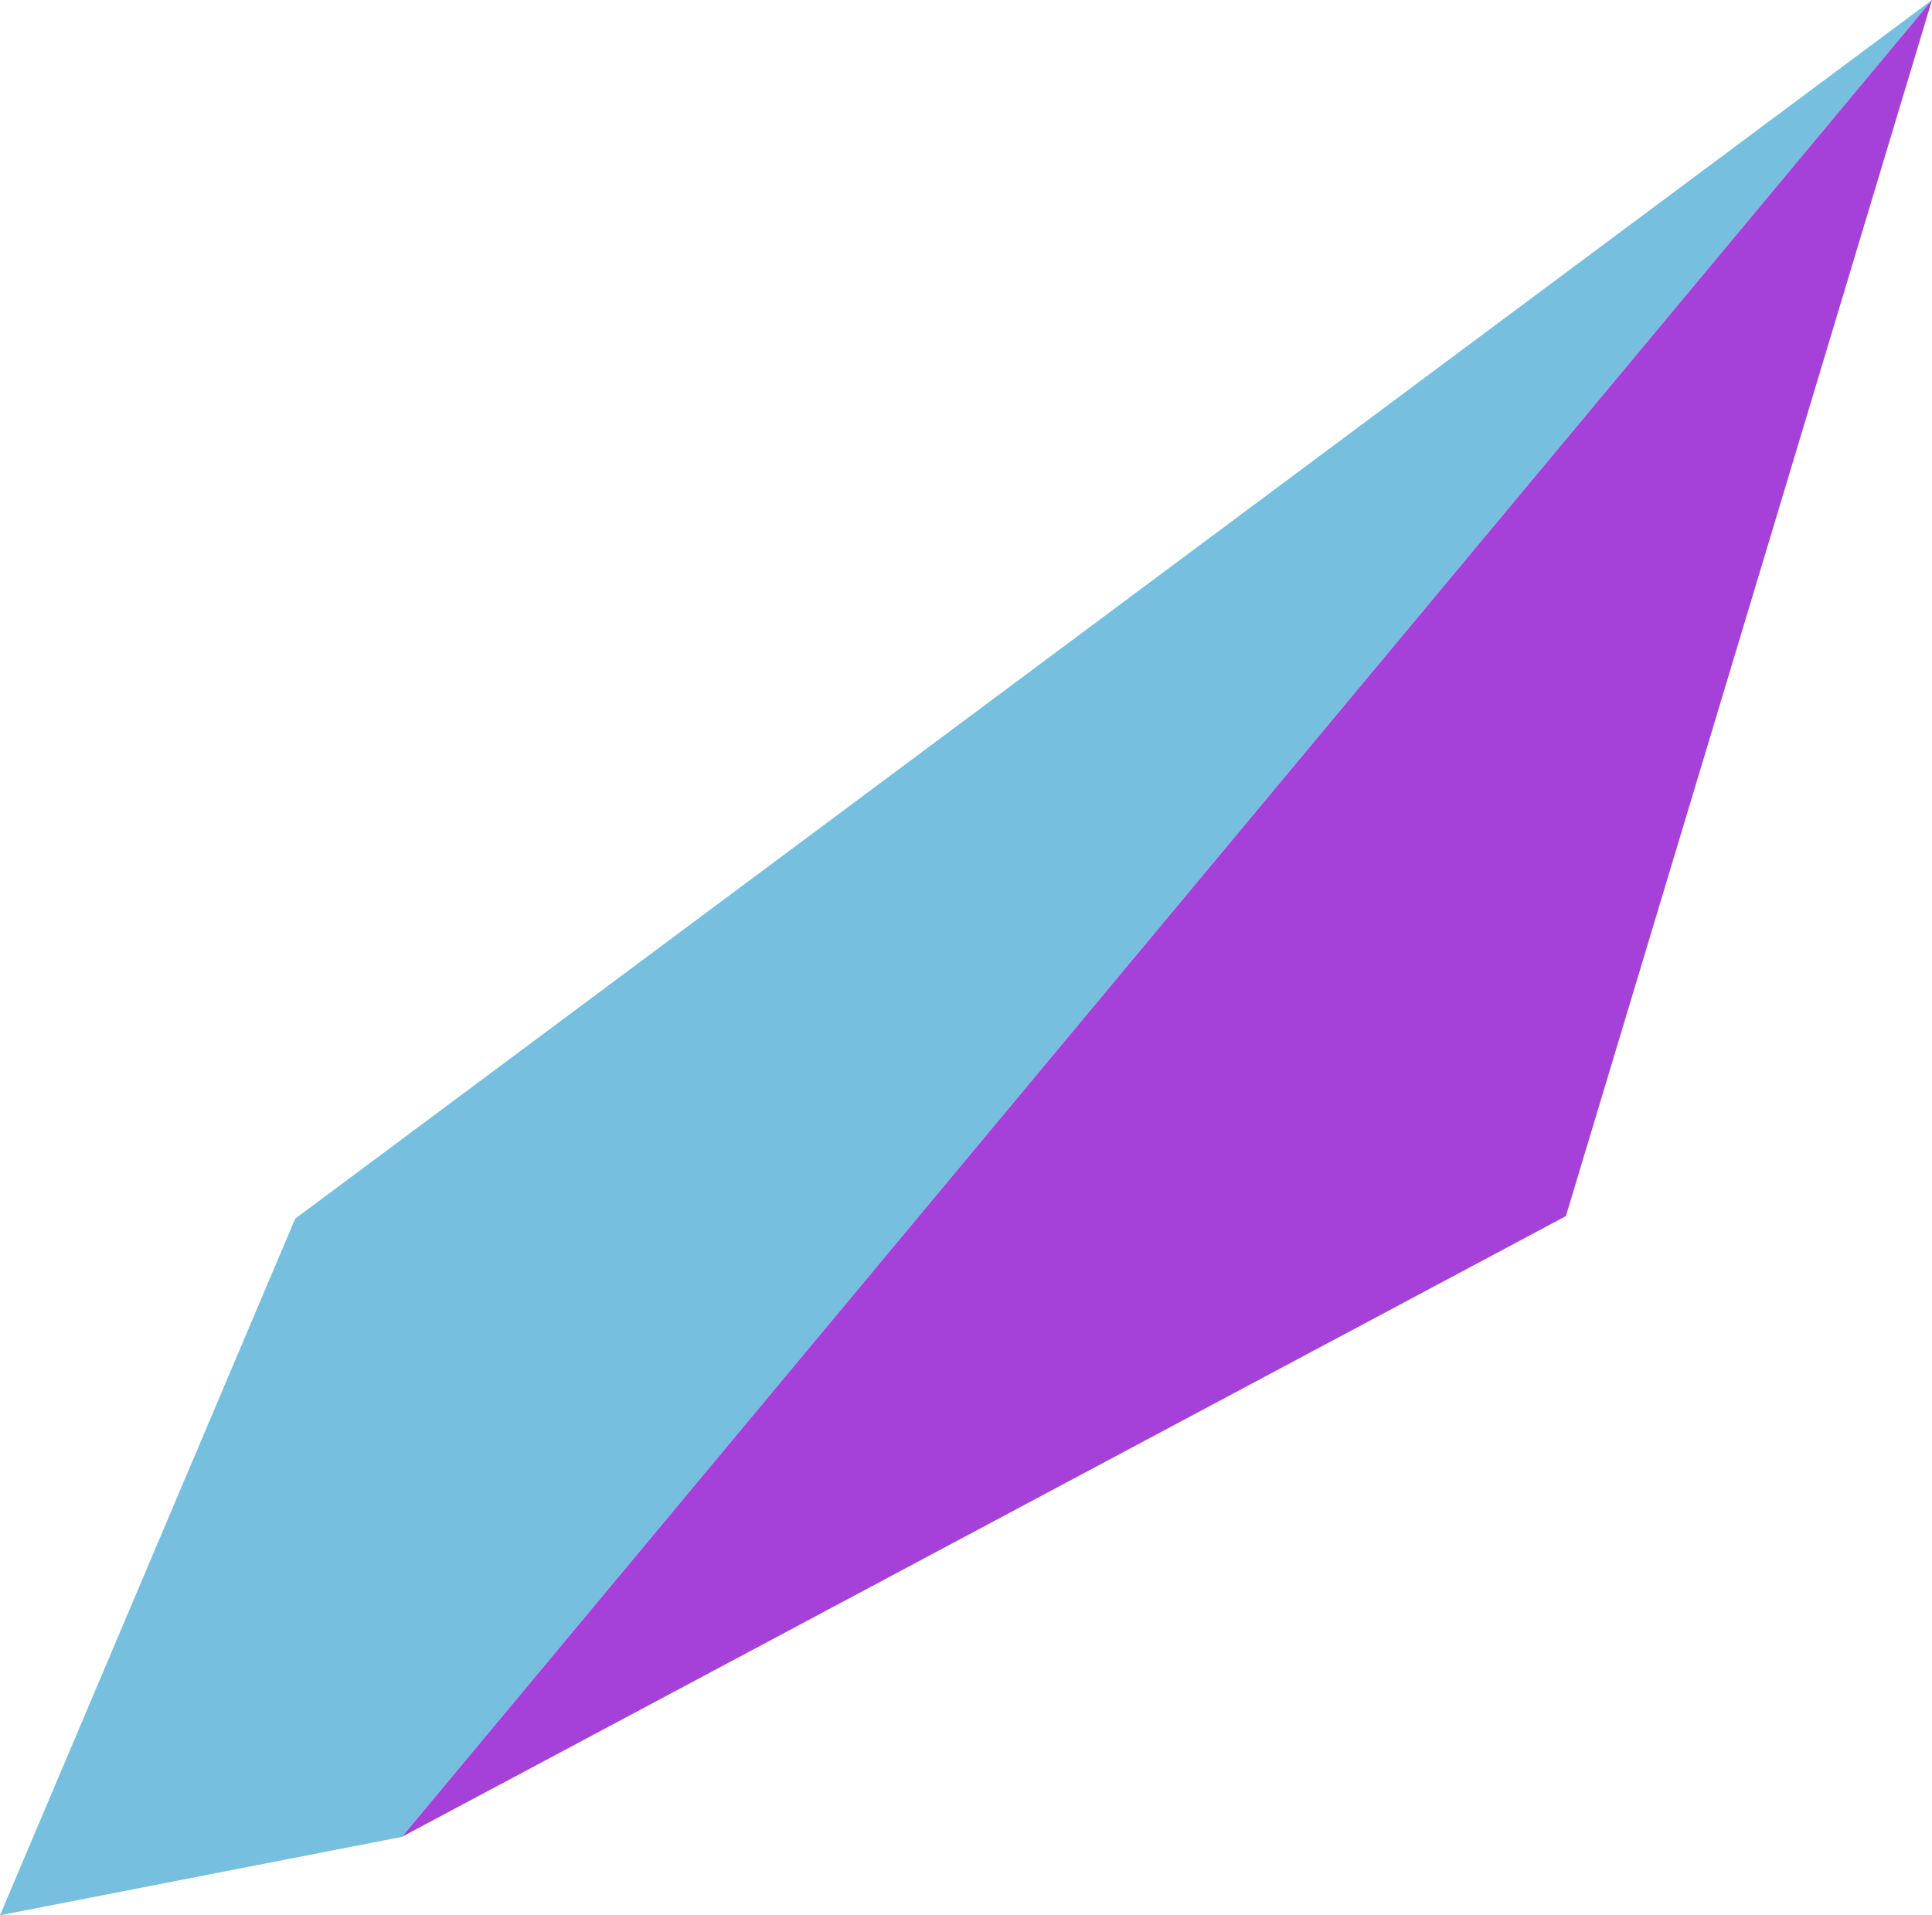
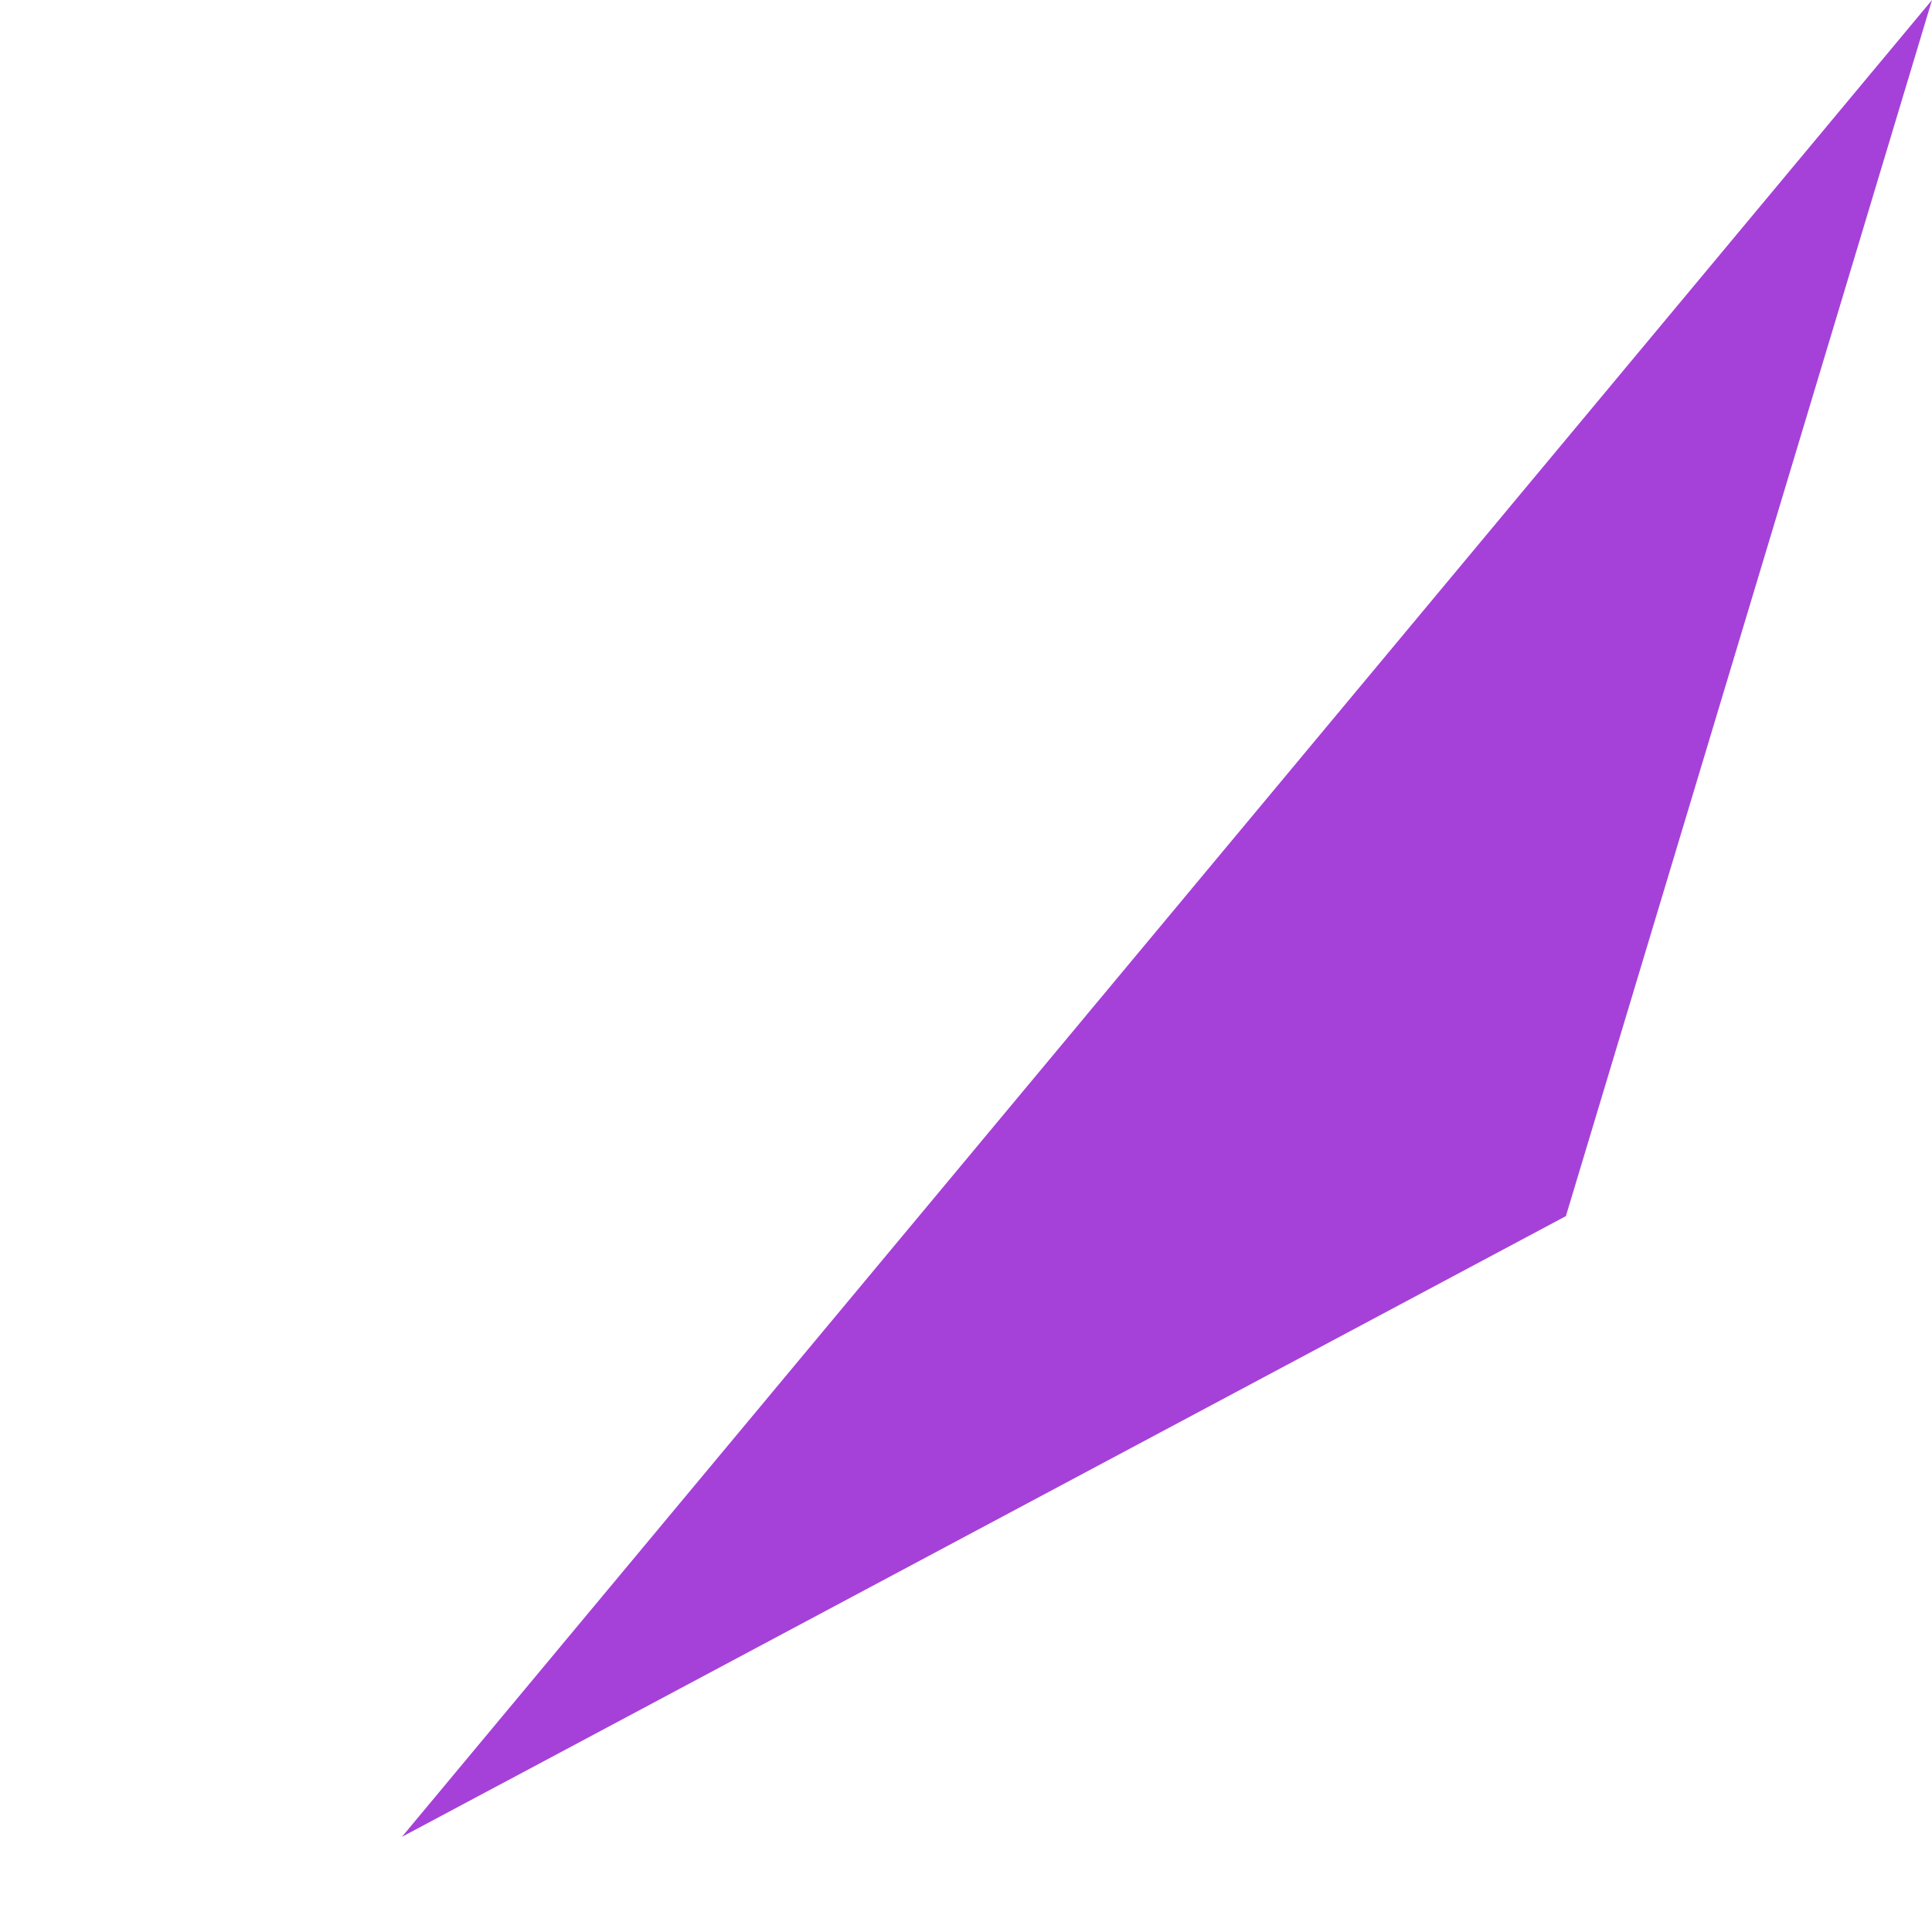
<svg xmlns="http://www.w3.org/2000/svg" id="_レイヤー_2" viewBox="0 0 150.08 148.78">
  <defs>
    <style>.cls-1{fill:#a541d8;}.cls-1,.cls-2{stroke-width:0px;}.cls-2{fill:#77bfdf;}</style>
  </defs>
  <g id="_レイヤー_3">
-     <polygon class="cls-2" points="22.93 94.67 0 148.78 31.22 142.69 150.08 0 22.93 94.67" />
    <polygon class="cls-1" points="121.64 94.47 31.22 142.69 150.08 0 121.64 94.47" />
  </g>
</svg>